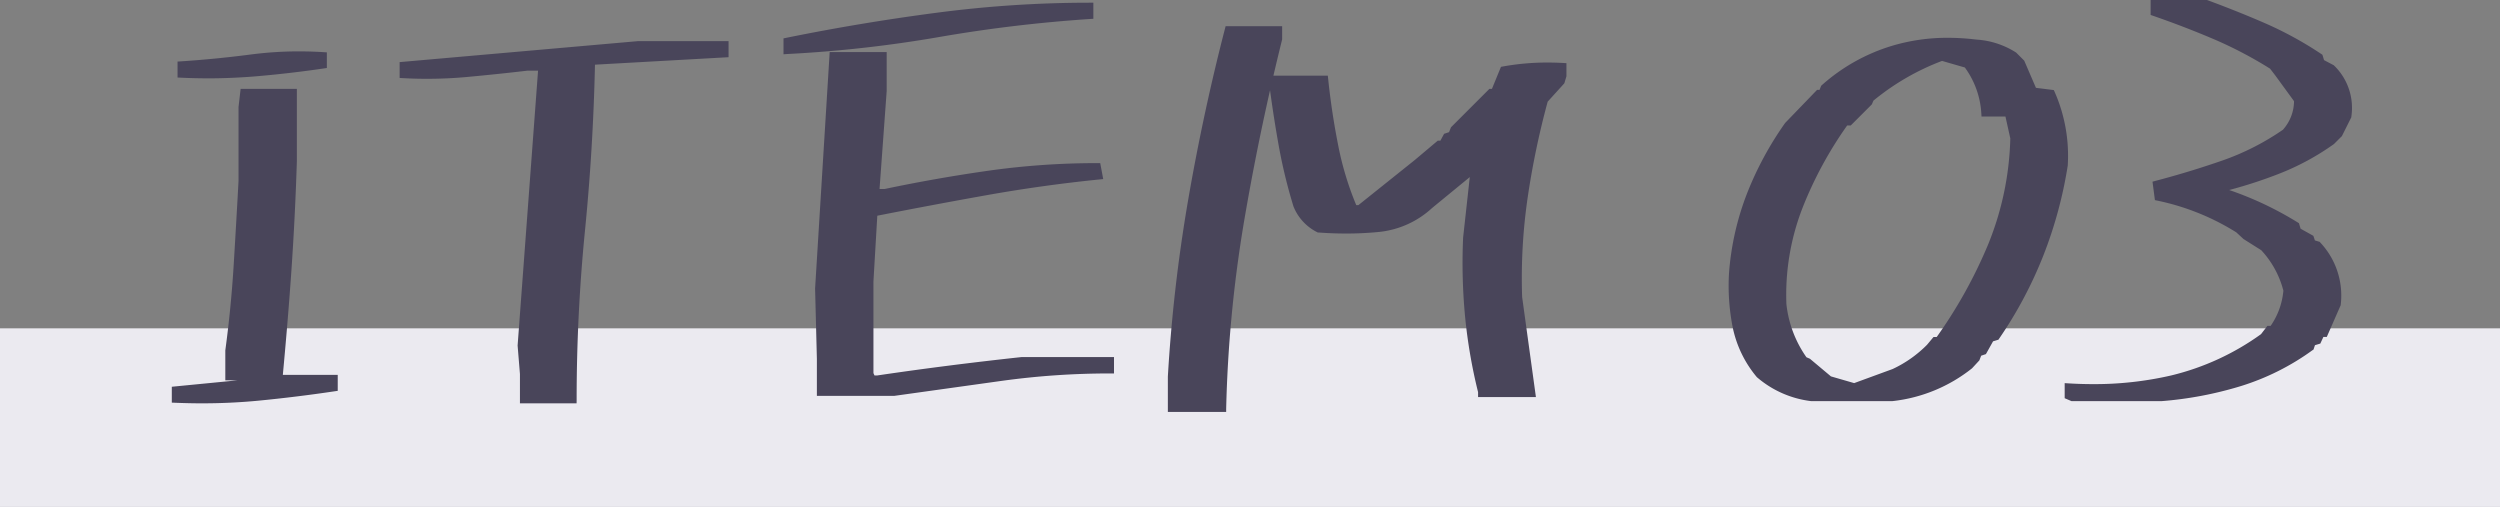
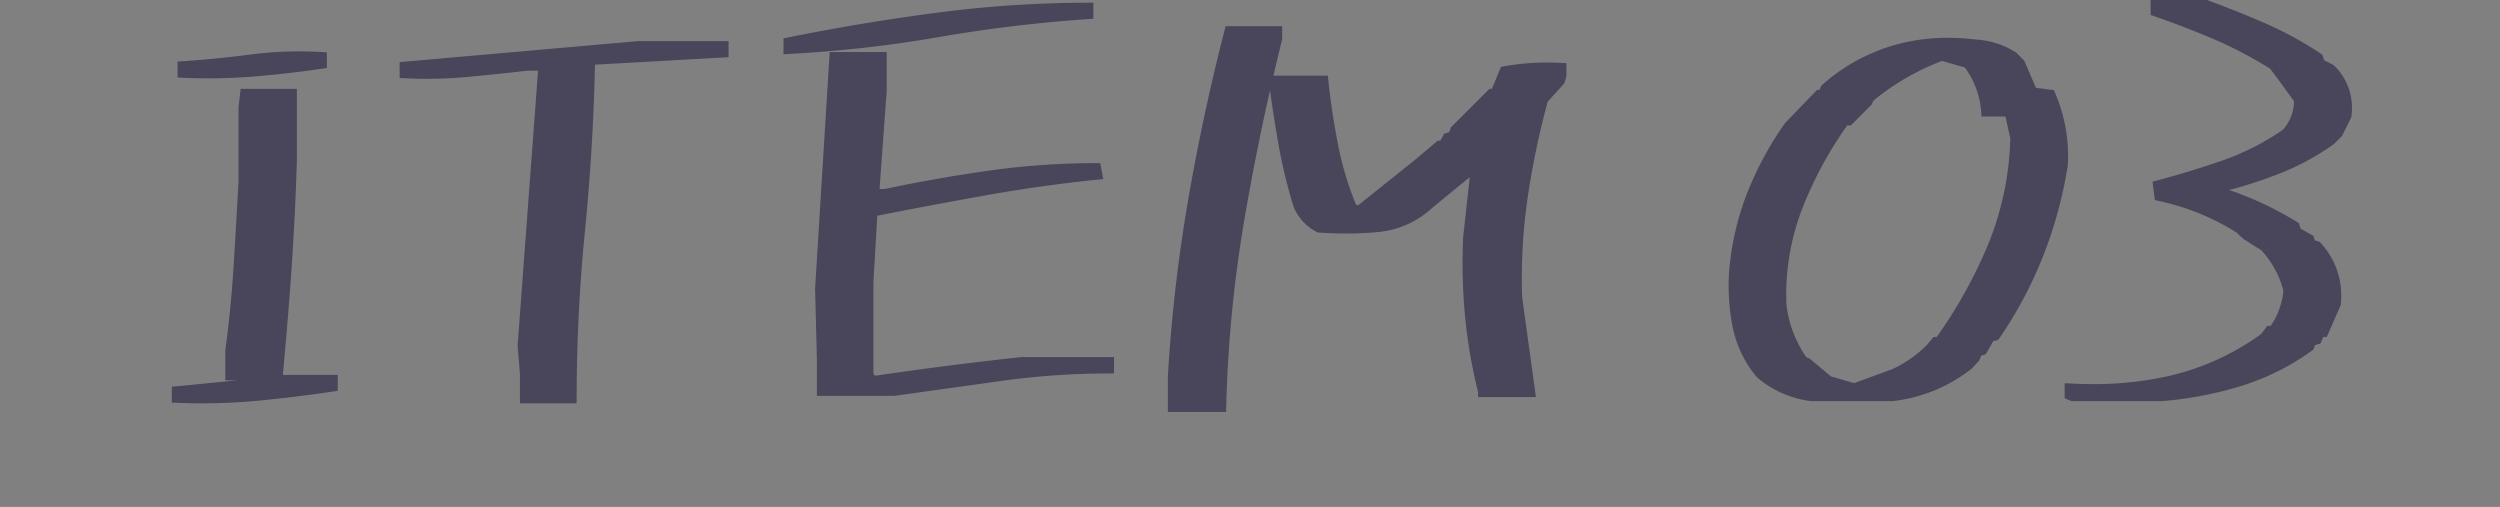
<svg xmlns="http://www.w3.org/2000/svg" height="28.387" viewBox="0 0 140 28.387" width="140">
  <rect x="0" y="0" width="140" height="28.387" fill="#808080" stroke="none" />
-   <path d="m0 18.387h140v10h-140z" fill="#ebeaf0" />
  <g fill="#49455a" transform="translate(8.5 22.387)">
    <path d="m1.321-.032v-.516l5.285-.516v-.226h-2.288v-1.45q.322-2.385.467-4.753t.274-4.753v-4.125l.1-.838h2.769v3.835q-.1 3.094-.306 6.139t-.5 6.042h3.094v.516q-2.159.322-4.334.532a33.448 33.448 0 0 1 -4.561.113zm.323-18.208v-.516q1.966-.129 3.932-.387a20.893 20.893 0 0 1 4.024-.128v.516q-1.966.29-3.932.451a31.324 31.324 0 0 1 -4.024.064zm19.173 18.24v-1.45l-.129-1.579 1.16-15.6h-.838q-1.644.193-3.4.354a24.167 24.167 0 0 1 -3.529.064v-.516l13.148-1.16h4.871v.516l-7.477.419q-.1 4.77-.564 9.475t-.47 9.477zm16.628-.419v-1.869l-.1-3.932.806-13.052h2.8v1.966l-.419 5.7h.516q2.9-.612 5.849-1.031a42.911 42.911 0 0 1 6.042-.419l.1.516q-3.19.322-6.349.886t-6.252 1.176l-.226 3.835v5.193l.129.29h.29q1.966-.29 3.98-.548t4.109-.483h4.963v.516a44.181 44.181 0 0 0 -6.123.419l-5.99.837zm-1.869-19.143v-.516q4.125-.838 8.379-1.4a65.154 65.154 0 0 1 8.572-.564v.516a80.164 80.164 0 0 0 -8.459 1.015 70.3 70.3 0 0 1 -8.492.949zm21.524 20.045v-1.772a88.2 88.2 0 0 1 1.128-9.829q.838-4.866 2.063-9.6h2.8v.516q-1.257 5.06-2.127 10.184a73.14 73.14 0 0 0 -1 10.506zm17.37-.838v-.1a28.948 28.948 0 0 1 -.725-4.189 31.472 31.472 0 0 1 -.113-4.415l.419-3.8h-.193l-.129.193-2.159 1.772a4.927 4.927 0 0 1 -2.851 1.294 19.464 19.464 0 0 1 -3.368.032 2.552 2.552 0 0 1 -1.225-1.321 28.737 28.737 0 0 1 -.822-3.384q-.306-1.708-.532-3.448l.1-.226h2.8q.193 1.869.564 3.738a17.37 17.37 0 0 0 1.08 3.513h.322l3.223-2.578 1.225-1.031h.193l.226-.419.29-.1.129-.322 2.063-2.062h.193l.516-1.257a14.022 14.022 0 0 1 3.319-.193v.516l-.1.322-.935 1.031a46.011 46.011 0 0 0 -1.128 5.366 31.2 31.2 0 0 0 -.322 5.688l.741 5.382zm18.464.229a5.467 5.467 0 0 1 -2.904-1.28 6.092 6.092 0 0 1 -1.3-2.672 11.728 11.728 0 0 1 -.2-3.047 15.225 15.225 0 0 1 1-4.375 18.325 18.325 0 0 1 2.094-3.875l1.719-1.781h.188l.125-.312a10.183 10.183 0 0 1 3.844-2.157 11.108 11.108 0 0 1 4.656-.344 4.428 4.428 0 0 1 2.125.688l.406.406.688 1.594 1 .125a8.632 8.632 0 0 1 .719 4 23.644 23.644 0 0 1 -1.359 5.016 23.067 23.067 0 0 1 -2.453 4.609l-.312.094-.406.719-.281.094-.125.313-.375.406a8.428 8.428 0 0 1 -4.316 1.78zm4.625-1.406a6.843 6.843 0 0 0 2-1.406l.313-.375h.187a26.563 26.563 0 0 0 2.969-5.328 16.9 16.9 0 0 0 1.25-6.016l-.312-1.406h-1.312a4.988 4.988 0 0 0 -1-2.719l-1.406-.406a13.732 13.732 0 0 0 -4 2.313l-.094.219-.5.5-.594.594h-.219a21.783 21.783 0 0 0 -2.592 4.762 13.567 13.567 0 0 0 -.906 5.453 6.528 6.528 0 0 0 1.187 3.128l.219.094 1.188 1 1.406.406zm9.981 1.406-.219-.094v-.5a20 20 0 0 0 5.828-.453 14.488 14.488 0 0 0 5.109-2.359l.313-.406h.188a4.262 4.262 0 0 0 .813-2.187 5.389 5.389 0 0 0 -1.312-2.406l-1-.625-.406-.375a13.628 13.628 0 0 0 -4.5-1.812l-.094-.719q1.906-.5 3.75-1.141a14.334 14.334 0 0 0 3.469-1.766 2.66 2.66 0 0 0 .688-1.812l-1.094-1.5-.312-.406a23.09 23.09 0 0 0 -3.25-1.7q-1.656-.7-3.375-1.3v-.5h2.906q1.625.594 3.234 1.3a20.122 20.122 0 0 1 3.109 1.7l.094.313.594.313a3.1 3.1 0 0 1 .906 2.688l-.5 1-.406.406a13.834 13.834 0 0 1 -2.953 1.609 25.553 25.553 0 0 1 -3.172 1.016v.188a18.617 18.617 0 0 1 4.125 1.906l.094.313.719.406.094.281.313.094a4.116 4.116 0 0 1 1.094 3.313l-.719 1.625h-.187l-.187.406-.312.094-.094.281a13.469 13.469 0 0 1 -3.922 1.969 20.385 20.385 0 0 1 -4.422.844z" />
    <path d="m60.165.683h-3.265v-1.983a88.817 88.817 0 0 1 1.13-9.851c.557-3.234 1.252-6.471 2.066-9.62l.039-.15h3.165v.74l-.006.024q-.248 1-.483 2.008h3.047l.019.179c.128 1.234.316 2.486.561 3.72a17.315 17.315 0 0 0 1.012 3.35h.12l3.166-2.533 1.279-1.077h.147l.207-.384.277-.092.11-.274 2.15-2.15h.142l.506-1.234.107-.02a13.855 13.855 0 0 1 2.5-.221c.286 0 .579.008.871.024l.189.01v.734l-.118.394-.933 1.029a46.061 46.061 0 0 0 -1.11 5.3 31.145 31.145 0 0 0 -.32 5.641l.771 5.6h-3.239v-.274a29.286 29.286 0 0 1 -.724-4.194 31.818 31.818 0 0 1 -.114-4.443v-.013l.374-3.393-2.108 1.729a5.144 5.144 0 0 1 -2.961 1.341 18.467 18.467 0 0 1 -1.847.091c-.5 0-1.027-.019-1.555-.058h-.038l-.034-.016a2.758 2.758 0 0 1 -1.321-1.42l-.009-.023a29.073 29.073 0 0 1 -.827-3.407c-.183-1.02-.346-2.062-.486-3.1-.552 2.441-1.04 4.9-1.456 7.354a73.28 73.28 0 0 0 -1 10.477zm-2.865-.4h2.473a73.626 73.626 0 0 1 1-10.339c.577-3.4 1.292-6.82 2.124-10.175v-.291h-2.45c-.795 3.091-1.474 6.265-2.02 9.437a88.423 88.423 0 0 0 -1.125 9.8zm17.352-.837h2.394l-.712-5.176a31.549 31.549 0 0 1 .324-5.724 46.431 46.431 0 0 1 1.133-5.389l.013-.046.936-1.033.075-.251v-.3c-.222-.01-.443-.015-.66-.015a13.512 13.512 0 0 0 -2.316.2l-.525 1.279h-.244l-1.97 1.975-.148.37-.3.1-.245.454h-.24l-1.173.987-3.284 2.623h-.524l-.052-.121a17.653 17.653 0 0 1 -1.092-3.553c-.235-1.186-.419-2.389-.548-3.577h-2.494l-.023.054c.148 1.134.324 2.272.523 3.384a28.671 28.671 0 0 0 .812 3.348 2.375 2.375 0 0 0 1.09 1.2c.5.036 1.005.054 1.487.054a18.064 18.064 0 0 0 1.811-.089 4.753 4.753 0 0 0 2.739-1.239l.007-.006 2.135-1.755.172-.258h.524l-.444 4.018a31.417 31.417 0 0 0 .112 4.38 28.89 28.89 0 0 0 .707 4.106zm-50.863.754h-3.172v-1.642l-.13-1.587v-.016l1.144-15.383h-.611c-1.089.128-2.231.247-3.393.354-.734.067-1.481.1-2.22.1-.443 0-.893-.012-1.338-.037l-.189-.01v-.888l13.35-1.175h5.07v.9l-7.481.419c-.068 3.109-.256 6.239-.561 9.305-.309 3.116-.466 6.3-.466 9.455zm-2.772-.4h2.372c.006-3.106.164-6.231.468-9.294.31-3.117.5-6.3.563-9.459v-.185l7.473-.419v-.127h-4.654l-12.957 1.143v.142c.376.018.754.026 1.127.026.727 0 1.461-.034 2.183-.1 1.164-.107 2.306-.226 3.395-.354h1.077l-1.175 15.797.128 1.58zm-18.211.4c-.488 0-.99-.012-1.493-.032l-.192-.008v-.889l3.688-.36h-.691v-1.677c.213-1.578.37-3.172.466-4.739s.188-3.166.274-4.747v-4.143l.117-1.015h3.15v4.041c-.064 2.055-.167 4.123-.307 6.147-.134 1.948-.3 3.908-.479 5.829h3.074v.893l-.17.025c-1.436.214-2.9.394-4.345.533-.991.092-2.032.142-3.092.142zm-1.285-.425c.433.015.864.023 1.285.023 1.047.002 2.075-.048 3.056-.142 1.383-.133 2.779-.3 4.154-.505v-.143h-3.116l.021-.219c.192-1.987.36-4.018.5-6.037s.242-4.079.306-6.129v-3.632h-2.393l-.075.649v4.124c-.086 1.583-.178 3.183-.274 4.755s-.253 3.172-.467 4.755v1.237h2.288v.607l-5.285.516zm111.029.3h-5.05l-.378-.162v-.844l.212.013c.466.028.93.042 1.381.042a19.071 19.071 0 0 0 4.389-.49 14.347 14.347 0 0 0 5.015-2.31l.354-.461h.182a4.072 4.072 0 0 0 .714-1.972 5.216 5.216 0 0 0 -1.24-2.267l-.99-.624-.406-.375a13.491 13.491 0 0 0 -4.419-1.776l-.139-.029-.135-1.034.17-.045c1.26-.33 2.517-.713 3.735-1.136a14.2 14.2 0 0 0 3.4-1.727 2.437 2.437 0 0 0 .621-1.6l-1.053-1.444-.289-.376a22.985 22.985 0 0 0 -3.192-1.669c-1.095-.465-2.226-.9-3.362-1.292l-.135-.047v-.843h3.142l.033.012c1.082.4 2.174.833 3.246 1.3a20.416 20.416 0 0 1 3.14 1.72l.06.04.09.3.546.288.021.021a3.3 3.3 0 0 1 .963 2.852v.035l-.53 1.06-.441.441-.014.01a14.1 14.1 0 0 1 -3 1.632 25.858 25.858 0 0 1 -2.856.936 18.828 18.828 0 0 1 3.842 1.818l.064.04.092.308.716.4.085.256.266.08.037.041a4.326 4.326 0 0 1 1.145 3.467v.032l-.782 1.785h-.19l-.172.372-.3.09-.081.244-.057.037a13.731 13.731 0 0 1 -3.98 2 20.68 20.68 0 0 1 -4.465.852zm-4.967-.4h4.951a20.277 20.277 0 0 0 4.366-.835 13.326 13.326 0 0 0 3.812-1.9l.106-.318.326-.1.2-.441h.185l.653-1.476a3.933 3.933 0 0 0 -1.009-3.086l-.358-.107-.1-.307-.715-.405-.1-.317a18.523 18.523 0 0 0 -4.017-1.846l-.138-.045v-.492l.151-.038a25.476 25.476 0 0 0 3.147-1.008 13.7 13.7 0 0 0 2.9-1.577l.371-.371.47-.939a2.876 2.876 0 0 0 -.832-2.467l-.641-.337-.1-.324a20 20 0 0 0 -3.019-1.646c-1.053-.46-2.126-.891-3.19-1.28h-2.671v.158c1.1.383 2.193.805 3.253 1.255a23.4 23.4 0 0 1 3.278 1.718l.03.019.337.439 1.132 1.553v.065a2.866 2.866 0 0 1 -.737 1.945l-.016.018-.02.014a14.6 14.6 0 0 1 -3.517 1.79c-1.173.408-2.382.778-3.595 1.1l.053.4a13.89 13.89 0 0 1 4.432 1.813l.016.01.406.375 1.007.63.018.02a5.611 5.611 0 0 1 1.359 2.495l.007.031v.031a4.479 4.479 0 0 1 -.849 2.288l-.06.083h-.192l-.271.352-.024.017a14.754 14.754 0 0 1 -5.178 2.391 19.471 19.471 0 0 1 -4.481.5c-.391 0-.791-.01-1.193-.031v.157zm-10.1.4h-4.57a5.688 5.688 0 0 1 -3.013-1.328l-.015-.012-.012-.015a6.317 6.317 0 0 1 -1.338-2.759 11.983 11.983 0 0 1 -.207-3.1 15.5 15.5 0 0 1 1.014-4.437 18.612 18.612 0 0 1 2.118-3.914l.019-.023 1.778-1.842h.137l.092-.231.035-.031a10.428 10.428 0 0 1 3.918-2.2 10.767 10.767 0 0 1 3.137-.453 12.97 12.97 0 0 1 1.6.1 4.644 4.644 0 0 1 2.215.719l.017.011.448.448.657 1.524 1 .125.046.1a8.869 8.869 0 0 1 .737 4.091v.023a23.954 23.954 0 0 1 -1.371 5.058 23.374 23.374 0 0 1 -2.474 4.649l-.04.058-.3.091-.4.716-.266.089-.1.261-.411.445-.012.01a8.663 8.663 0 0 1 -4.431 1.826zm-4.531-.4h4.508a8.267 8.267 0 0 0 4.188-1.729l.339-.367.146-.364.3-.1.408-.722.322-.1a22.965 22.965 0 0 0 2.392-4.511 23.554 23.554 0 0 0 1.346-4.962 8.515 8.515 0 0 0 -.656-3.8l-1-.125-.718-1.664-.364-.364a4.258 4.258 0 0 0 -2.014-.644h-.009a12.568 12.568 0 0 0 -1.552-.1 10.367 10.367 0 0 0 -3.021.436 10.03 10.03 0 0 0 -3.734 2.083l-.158.394h-.238l-1.649 1.709a18.212 18.212 0 0 0 -2.062 3.82 15.1 15.1 0 0 0 -.987 4.318 11.576 11.576 0 0 0 .2 2.991 5.917 5.917 0 0 0 1.244 2.57 5.292 5.292 0 0 0 2.765 1.231zm-51.368.106h-4.339v-2.069l-.1-3.935v-.009l.817-13.239h3.192v2.18l-.4 5.489h.28c1.922-.405 3.888-.752 5.842-1.029a43.313 43.313 0 0 1 6.071-.421h.166l.167.893-.217.022c-2.112.213-4.243.511-6.334.884-2.043.365-4.093.75-6.1 1.146l-.216 3.675v5.14l.059.132h.145c1.3-.192 2.636-.376 3.969-.546s2.726-.334 4.114-.484h5.184v.916h-.2a44.188 44.188 0 0 0 -6.1.417zm-3.939-.4h3.911l5.98-.836a44.528 44.528 0 0 1 5.951-.42v-.116h-4.752c-1.385.149-2.762.311-4.094.482s-2.673.355-3.976.547h-.029-.42l-.2-.448v-5.24l.235-3.989.152-.03c2.054-.407 4.159-.8 6.256-1.177 2.029-.362 4.1-.654 6.147-.866l-.026-.138a42.854 42.854 0 0 0 -5.848.417c-1.952.277-3.916.624-5.836 1.029h-.02-.752l.434-5.911v-1.759h-2.416l-.794 12.858.1 3.923zm57.705.11-1.51-.436-1.2-1.008-.243-.1-.03-.047a6.755 6.755 0 0 1 -1.223-3.219v-.015a13.828 13.828 0 0 1 .92-5.533 22.084 22.084 0 0 1 2.617-4.809l.06-.083h.239l1.008-1.008.1-.228.037-.031a14 14 0 0 1 4.058-2.346l.062-.023 1.534.443.04.054a5.2 5.2 0 0 1 1.024 2.638h1.288l.353 1.587v.025a17.175 17.175 0 0 1 -1.265 6.086 26.887 26.887 0 0 1 -2.995 5.362l-.06.084h-.2l-.264.316a7.074 7.074 0 0 1 -2.058 1.447l-.014.006zm-1.317-.8 1.3.376 2.15-.787a6.676 6.676 0 0 0 1.928-1.356l.367-.44h.178a26.468 26.468 0 0 0 2.887-5.2 16.77 16.77 0 0 0 1.234-5.92l-.272-1.225h-1.34l-.012-.188a4.809 4.809 0 0 0 -.921-2.558l-1.277-.369a13.594 13.594 0 0 0 -3.843 2.225l-.09.21-1.18 1.18h-.2a21.684 21.684 0 0 0 -2.51 4.639 13.429 13.429 0 0 0 -.893 5.366 6.358 6.358 0 0 0 1.122 2.976l.194.083zm-90.856-16.691c-.507 0-1.026-.012-1.543-.036l-.191-.009v-.894l.187-.012c1.3-.085 2.618-.215 3.919-.385a20.764 20.764 0 0 1 2.69-.174c.453 0 .916.015 1.377.043l.188.012v.876l-.171.025c-1.309.193-2.636.345-3.945.453-.82.063-1.665.101-2.511.101zm-1.333-.428c.447.018.895.028 1.333.028.835 0 1.669-.034 2.479-.1 1.243-.1 2.5-.245 3.748-.425v-.154c-.39-.021-.781-.032-1.164-.032a20.362 20.362 0 0 0 -2.638.17c-1.246.163-2.51.29-3.758.375zm33.532-.919v-.89l.16-.033c2.741-.557 5.565-1.029 8.392-1.4a65.66 65.66 0 0 1 8.6-.566h.2v.9l-.187.013a80.338 80.338 0 0 0 -8.441 1.008 70.831 70.831 0 0 1 -8.516.953zm.4-.563v.141a70.35 70.35 0 0 0 8.257-.937 80.676 80.676 0 0 1 8.294-1v-.129a65.255 65.255 0 0 0 -8.346.562c-2.764.359-5.523.818-8.205 1.359z" />
  </g>
</svg>